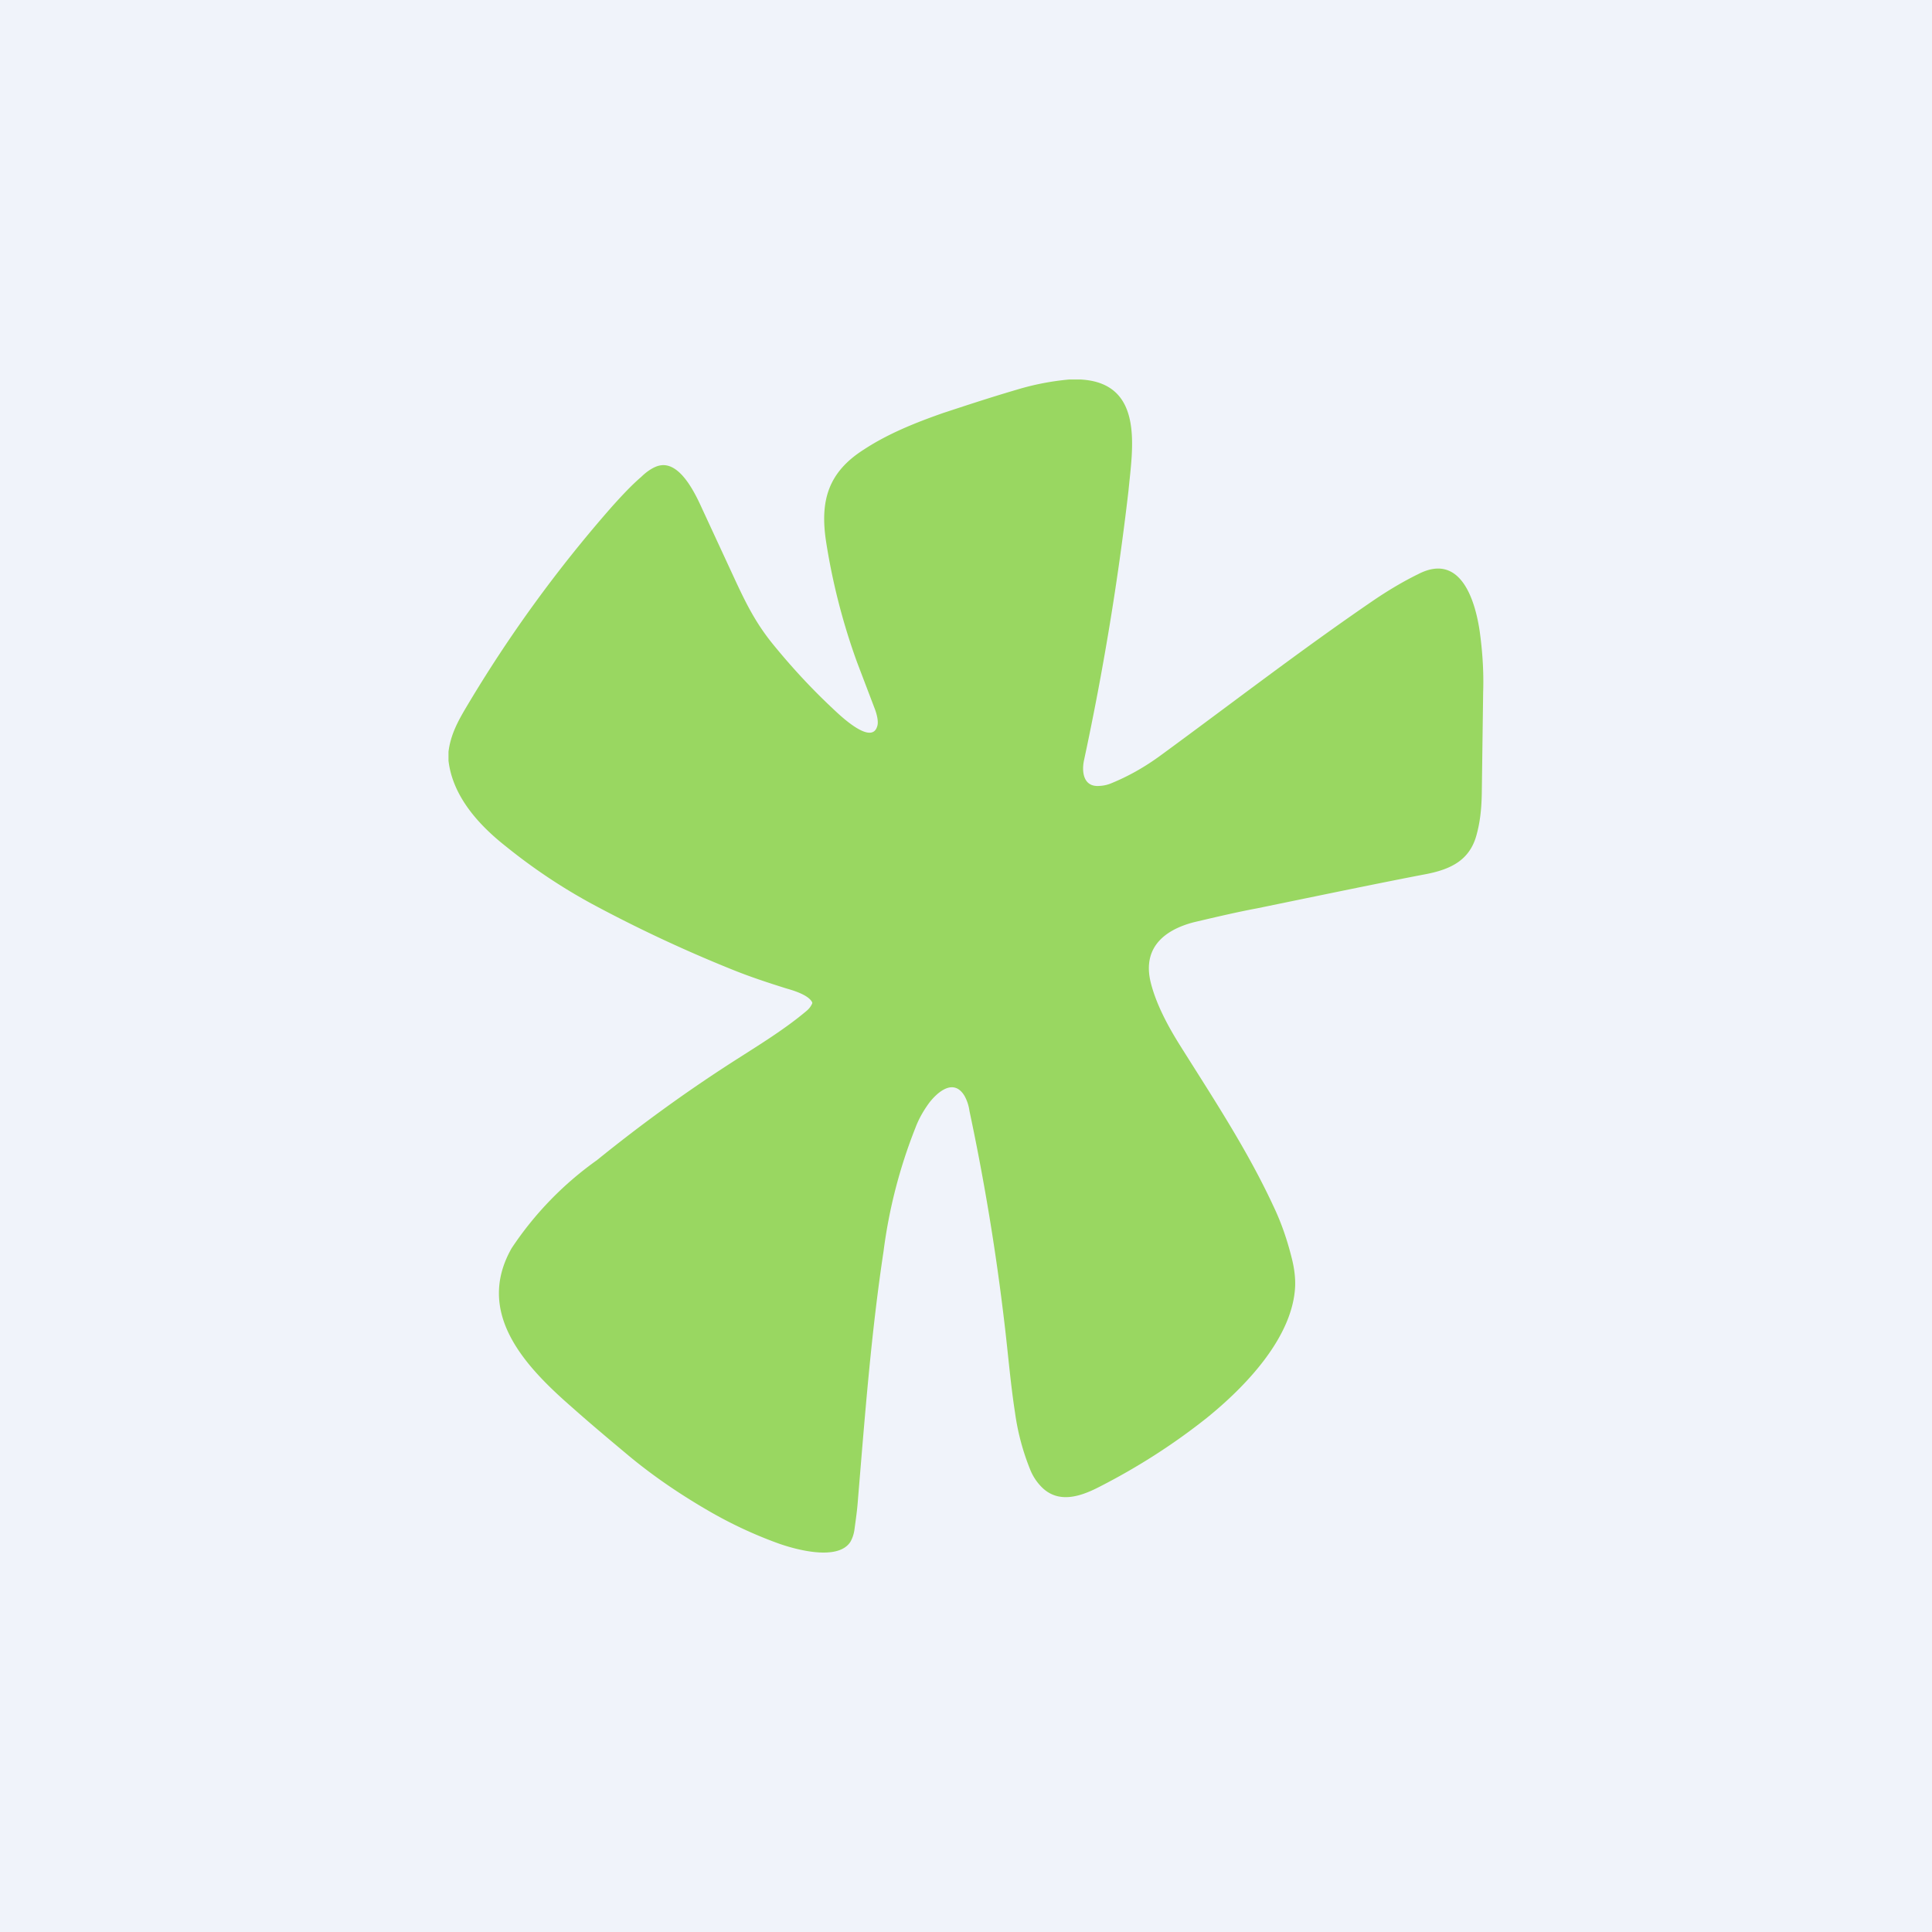
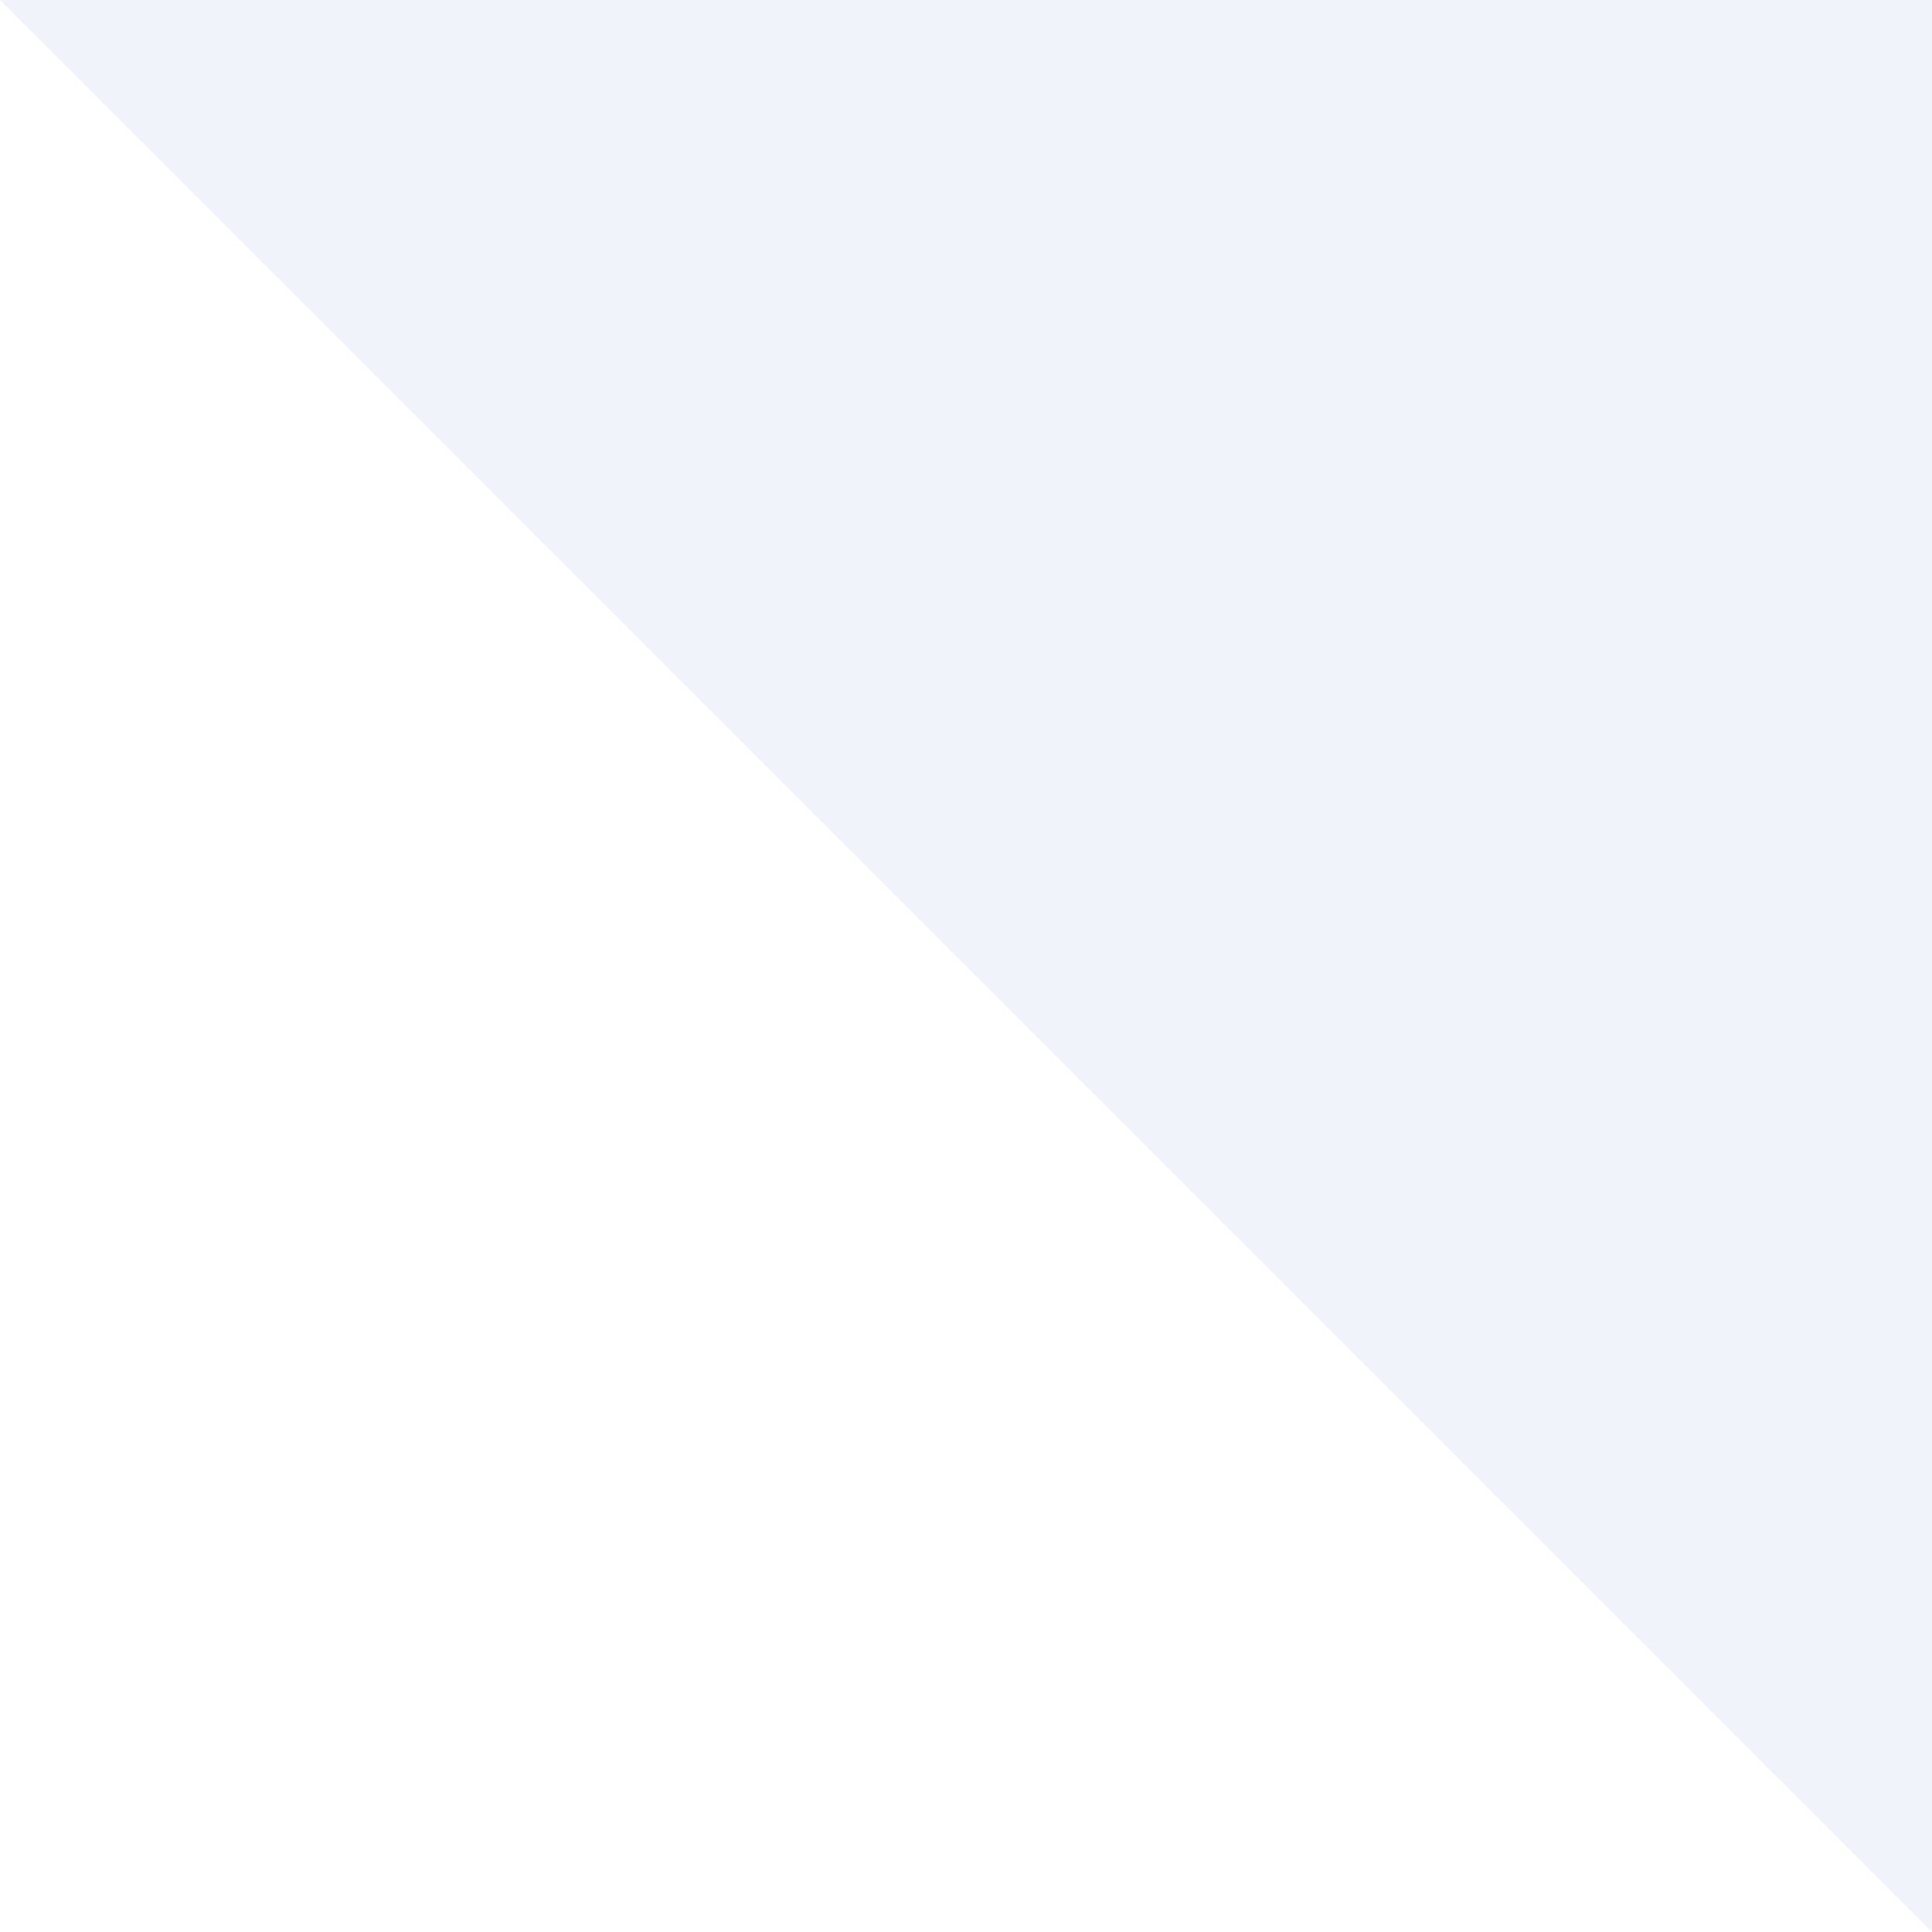
<svg xmlns="http://www.w3.org/2000/svg" width="56" height="56" viewBox="0 0 56 56">
-   <path fill="#F0F3FA" d="M0 0h56v56H0z" />
-   <path d="M30.99 11h.33c1.87.1 1.5 2.04 1.39 3.22a82.35 82.35 0 0 1-1.29 7.82c-.07.33-.02.78.45.74a1 1 0 0 0 .3-.06c.5-.2.99-.47 1.48-.83 2.05-1.5 4.07-3.06 6.18-4.5.4-.27.83-.53 1.28-.75 1.26-.65 1.66.84 1.78 1.66.08.58.12 1.17.1 1.76l-.04 2.96c-.01.45-.05.82-.16 1.21-.2.7-.73.96-1.42 1.1-1.26.24-2.9.58-4.94 1-.54.1-1.14.24-1.82.4-.89.23-1.49.76-1.26 1.73.15.62.49 1.26.84 1.82.96 1.53 1.96 3.04 2.72 4.68.23.48.4.98.53 1.5.08.31.11.59.1.83-.07 1.48-1.44 2.9-2.55 3.8-.98.78-2.03 1.45-3.15 2.02-.53.27-1.18.49-1.67-.03a1.52 1.52 0 0 1-.3-.46 6.9 6.9 0 0 1-.45-1.68c-.13-.84-.2-1.7-.3-2.54a67.4 67.4 0 0 0-1.02-6.2 1.24 1.24 0 0 0-.14-.43c-.32-.54-.8-.1-1.03.2-.16.22-.3.46-.4.73a14.8 14.8 0 0 0-.92 3.57c-.36 2.38-.54 4.77-.74 7.17-.02.3-.06.58-.1.87a1 1 0 0 1-.12.38c-.36.56-1.57.23-2.08.05a12.5 12.5 0 0 1-2.07-.97c-.86-.5-1.62-1.03-2.27-1.57-.55-.46-1.1-.92-1.64-1.4-1.33-1.16-2.84-2.72-1.76-4.62a9.72 9.72 0 0 1 2.47-2.55c1.21-.98 2.47-1.9 3.78-2.75.77-.5 1.6-.99 2.3-1.58a.58.58 0 0 0 .16-.21.05.05 0 0 0 0-.04c-.1-.2-.5-.33-.75-.4-.54-.17-1.06-.34-1.6-.56a40.43 40.43 0 0 1-4.05-1.9c-.88-.48-1.7-1.03-2.48-1.66-.8-.63-1.54-1.46-1.66-2.48v-.26c.06-.49.27-.88.52-1.3a38.78 38.78 0 0 1 4.24-5.83c.28-.31.55-.6.83-.84.14-.14.36-.3.55-.33.57-.1 1 .79 1.2 1.23l1 2.16c.3.64.58 1.2 1.07 1.8.53.65 1.1 1.27 1.72 1.85.18.17 1.14 1.11 1.3.51.04-.13-.02-.36-.08-.51l-.51-1.34a18.63 18.63 0 0 1-.9-3.52c-.17-1.15.06-1.98 1.1-2.64.7-.46 1.5-.78 2.3-1.06.61-.2 1.33-.44 2.15-.68a7.61 7.61 0 0 1 1.5-.29Z" fill="#99D761" />
+   <path fill="#F0F3FA" d="M0 0h56v56z" />
</svg>